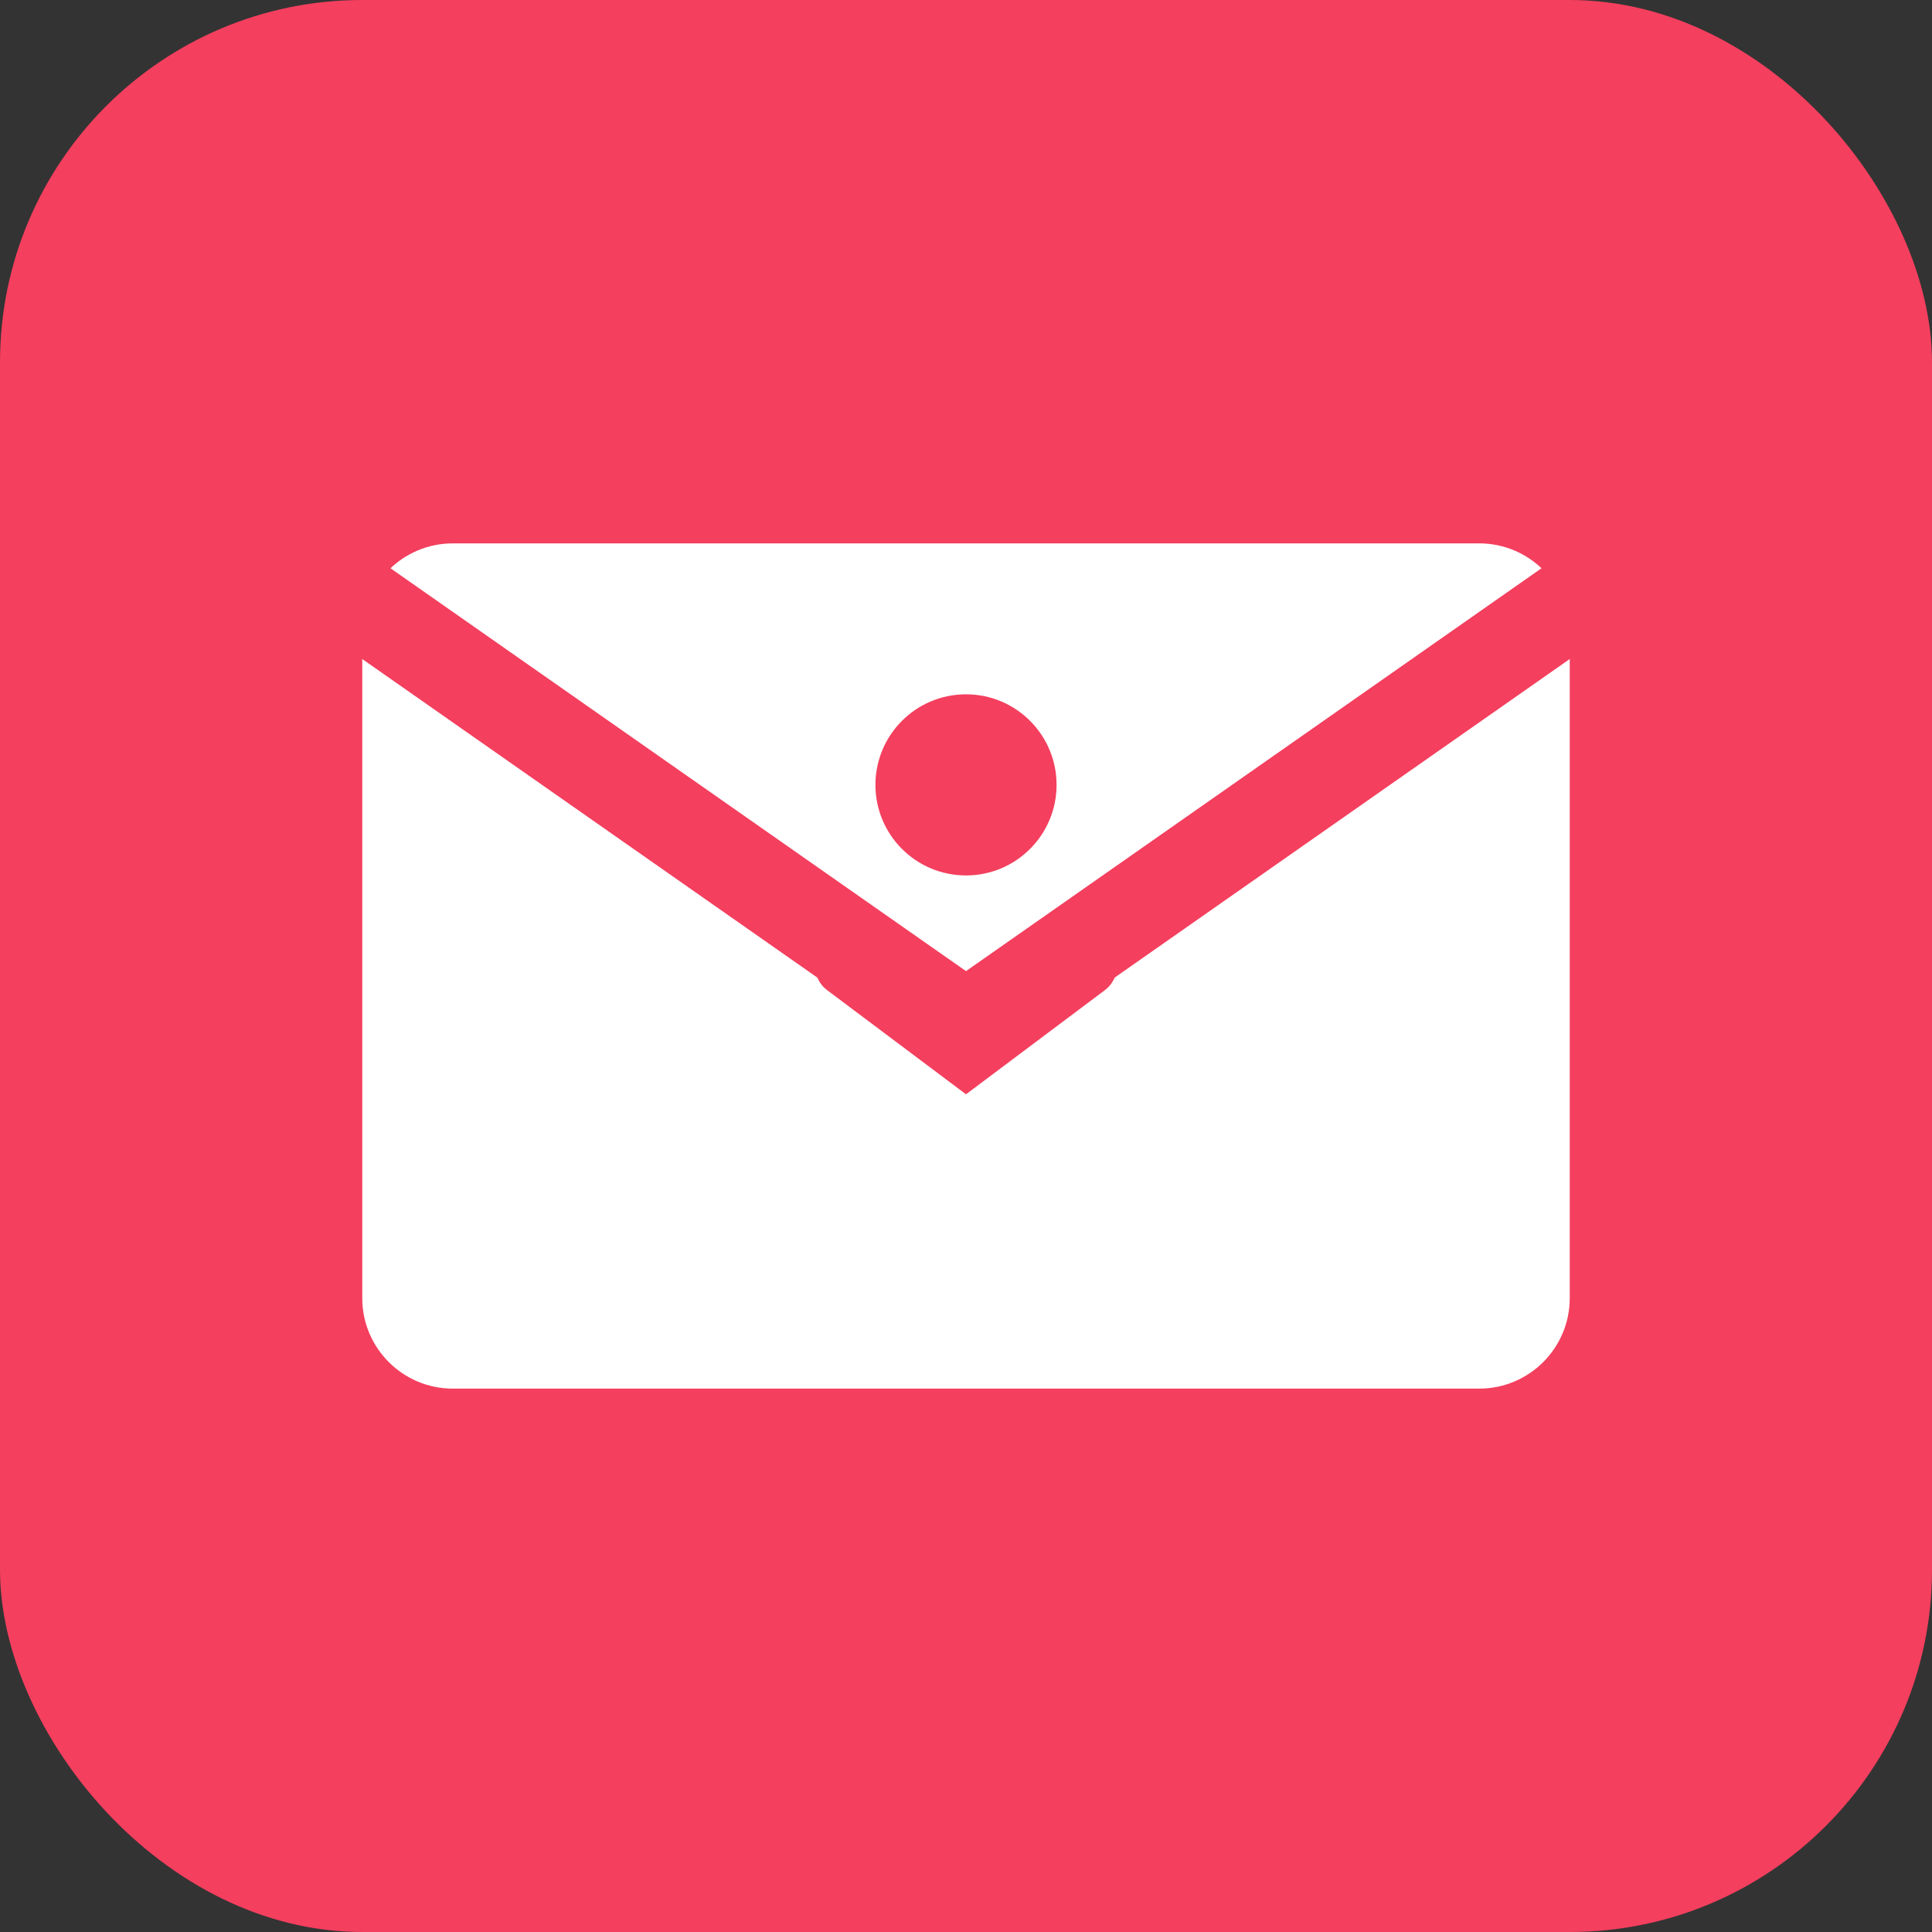
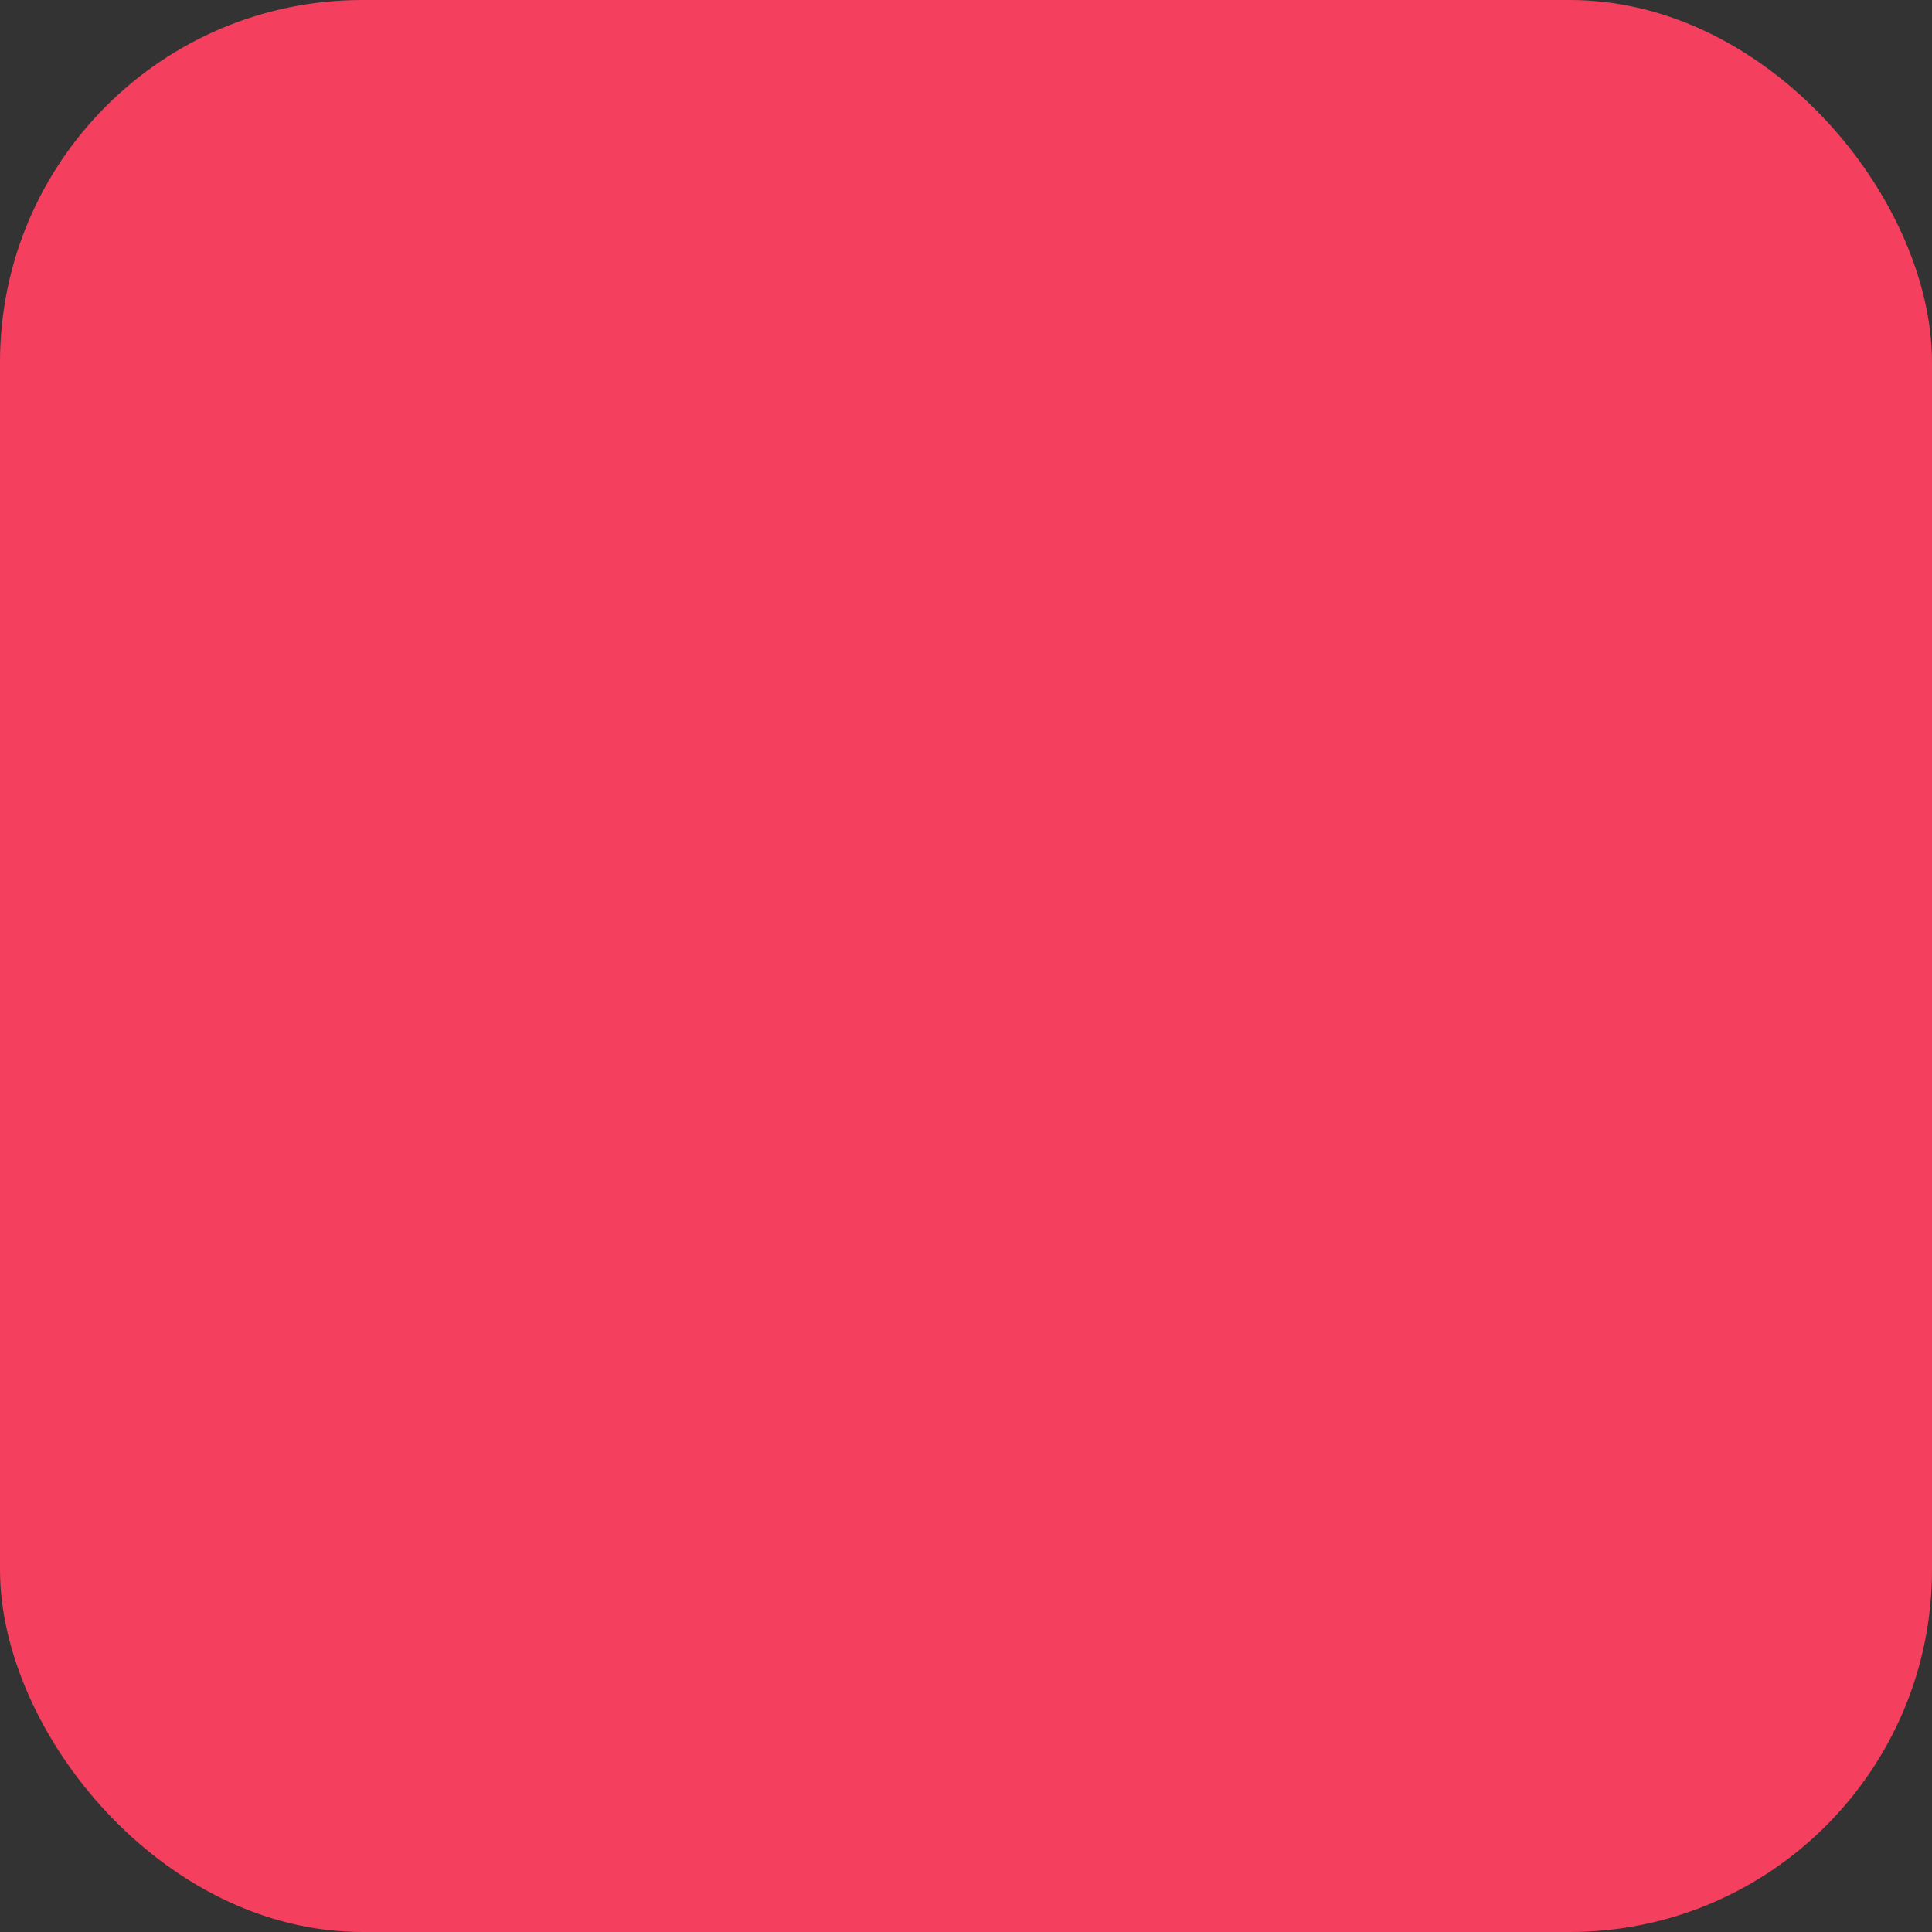
<svg xmlns="http://www.w3.org/2000/svg" viewBox="0 0 32 32" fill="none">
  <rect x="0" y="0" width="32" height="32" fill="#333333" stroke="none" />
  <rect width="32" height="32" rx="6" fill="#f43f5e" />
-   <path d="M6 10.5C6 9.672 6.672 9 7.5 9H24.5C25.328 9 26 9.672 26 10.5V21.5C26 22.328 25.328 23 24.5 23H7.5C6.672 23 6 22.328 6 21.5V10.5Z" fill="white" />
  <path d="M6 10L16 17L26 10" stroke="#f43f5e" stroke-width="1.5" stroke-linecap="round" stroke-linejoin="round" />
-   <path d="M14 16L16 17.5L18 16" stroke="#f43f5e" stroke-width="1" stroke-linecap="round" />
  <circle cx="16" cy="13" r="1.5" fill="#f43f5e" />
</svg>